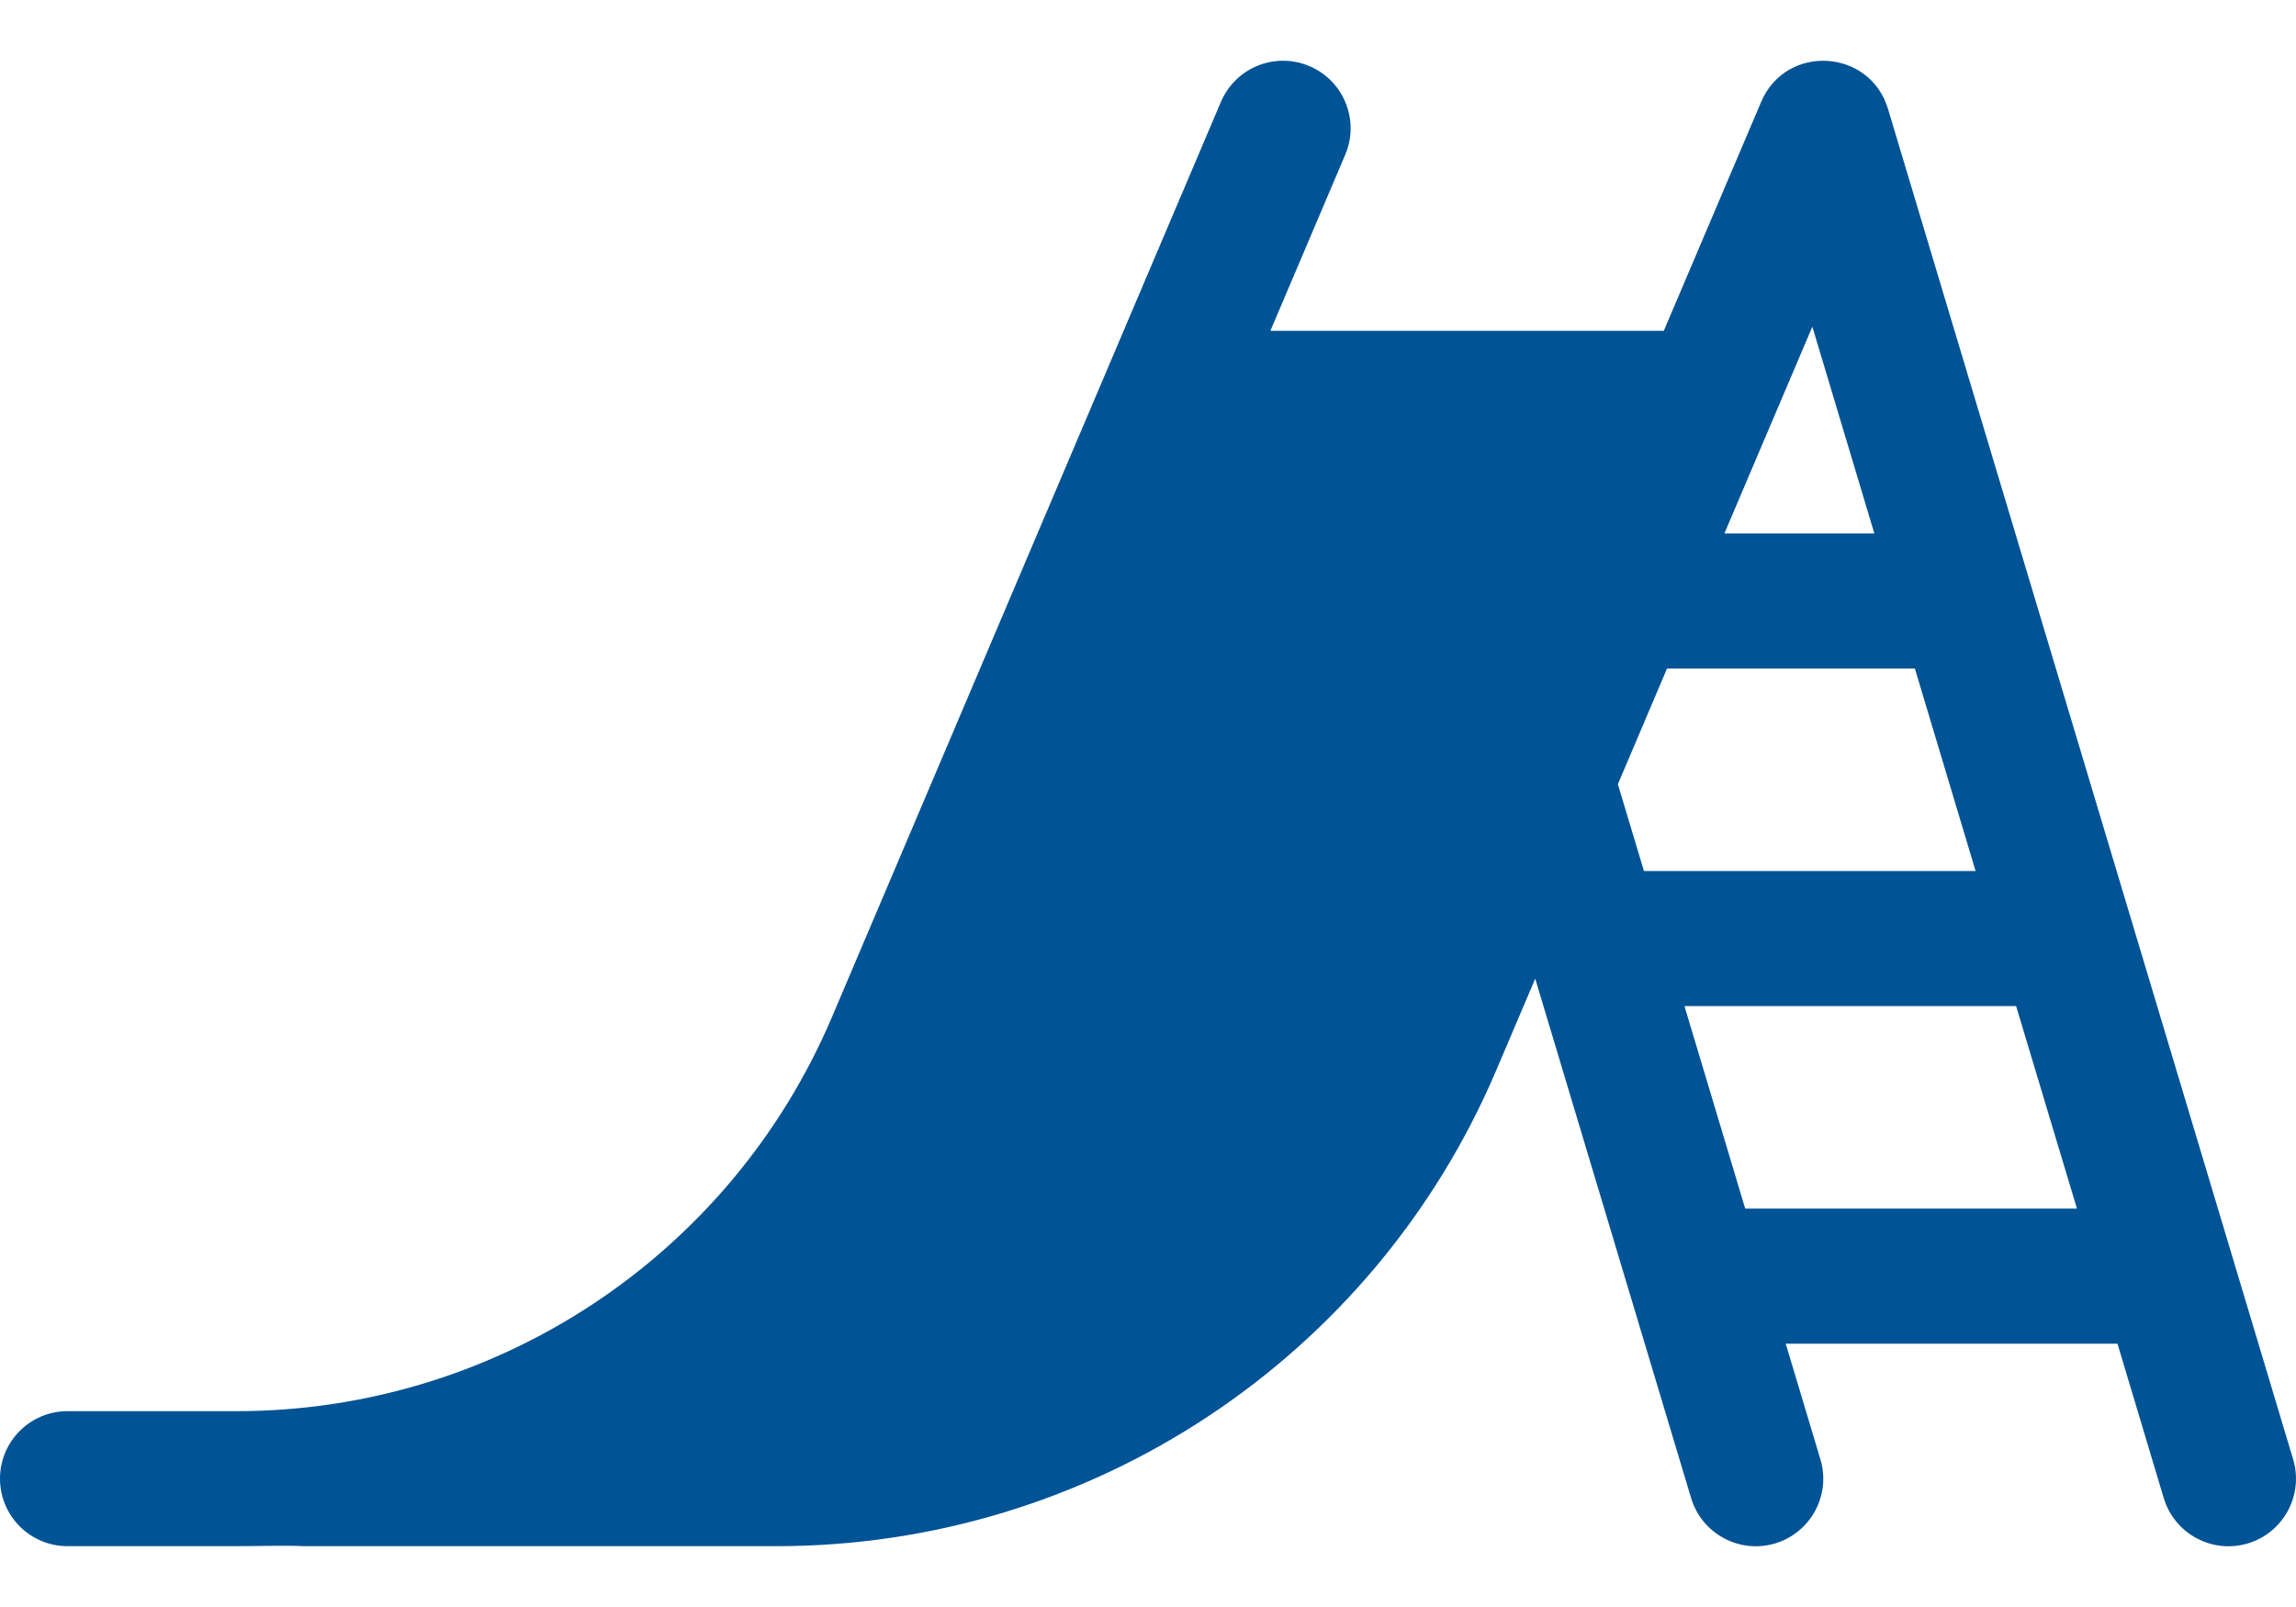
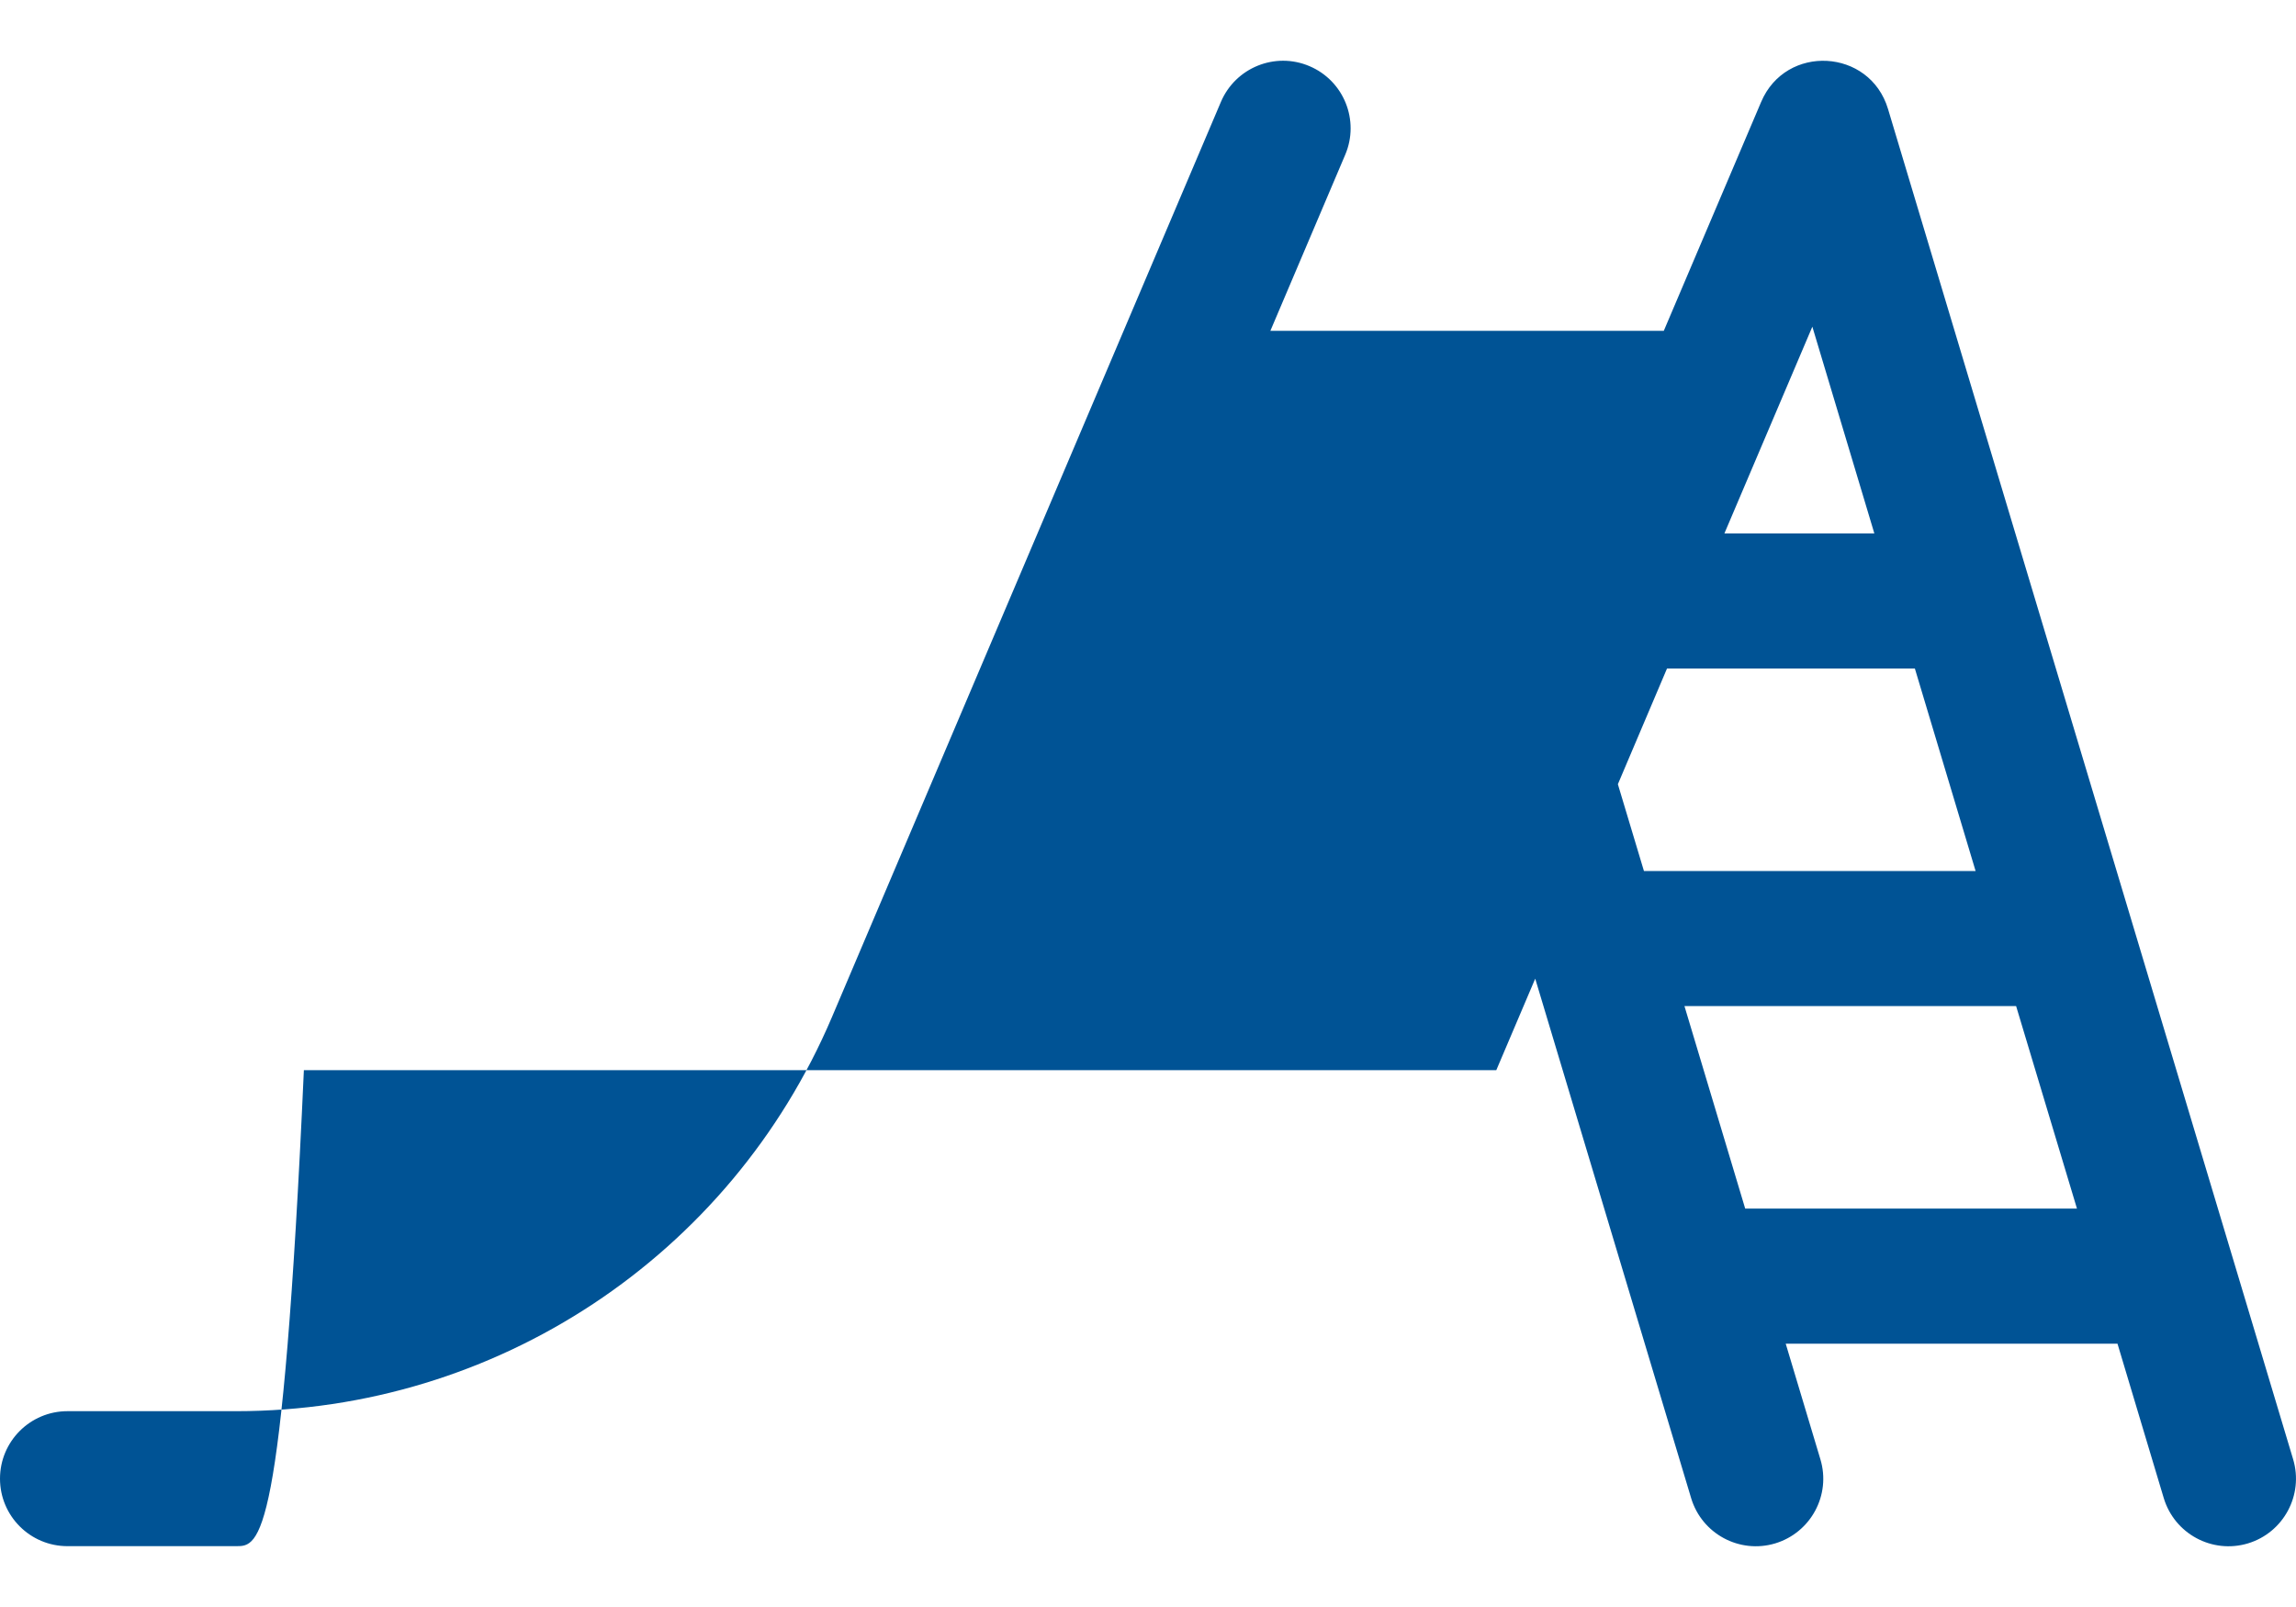
<svg xmlns="http://www.w3.org/2000/svg" width="20" height="14" viewBox="0 0 20 14" fill="none">
-   <path d="M2.059 13.47H0.588C0.263 13.47 0 13.207 0 12.882C0 12.557 0.263 12.294 0.588 12.294H2.059C4.319 12.294 6.361 10.943 7.246 8.863L10.635 0.888C10.762 0.589 11.107 0.449 11.406 0.576C11.706 0.703 11.845 1.049 11.718 1.348L11.066 2.882H14.493L15.341 0.888C15.556 0.381 16.287 0.421 16.446 0.949L19.975 12.713C20.068 13.024 19.892 13.352 19.581 13.446C19.27 13.539 18.942 13.363 18.848 13.051L18.445 11.706H15.555L15.857 12.713C15.951 13.024 15.774 13.352 15.463 13.446C15.152 13.539 14.824 13.362 14.731 13.051L13.373 8.526L13.034 9.323C11.965 11.838 9.497 13.47 6.765 13.47H2.647C2.461 13.462 2.26 13.47 2.059 13.47ZM14.521 5.824L14.093 6.832L14.32 7.588H17.209L16.68 5.824H14.521ZM15.021 4.647H16.327L15.787 2.846L15.021 4.647ZM14.673 8.765L15.202 10.529H18.092L17.562 8.765H14.673Z" fill="#005395" />
+   <path d="M2.059 13.47H0.588C0.263 13.47 0 13.207 0 12.882C0 12.557 0.263 12.294 0.588 12.294H2.059C4.319 12.294 6.361 10.943 7.246 8.863L10.635 0.888C10.762 0.589 11.107 0.449 11.406 0.576C11.706 0.703 11.845 1.049 11.718 1.348L11.066 2.882H14.493L15.341 0.888C15.556 0.381 16.287 0.421 16.446 0.949L19.975 12.713C20.068 13.024 19.892 13.352 19.581 13.446C19.27 13.539 18.942 13.363 18.848 13.051L18.445 11.706H15.555L15.857 12.713C15.951 13.024 15.774 13.352 15.463 13.446C15.152 13.539 14.824 13.362 14.731 13.051L13.373 8.526L13.034 9.323H2.647C2.461 13.462 2.26 13.47 2.059 13.47ZM14.521 5.824L14.093 6.832L14.32 7.588H17.209L16.68 5.824H14.521ZM15.021 4.647H16.327L15.787 2.846L15.021 4.647ZM14.673 8.765L15.202 10.529H18.092L17.562 8.765H14.673Z" fill="#005395" />
</svg>